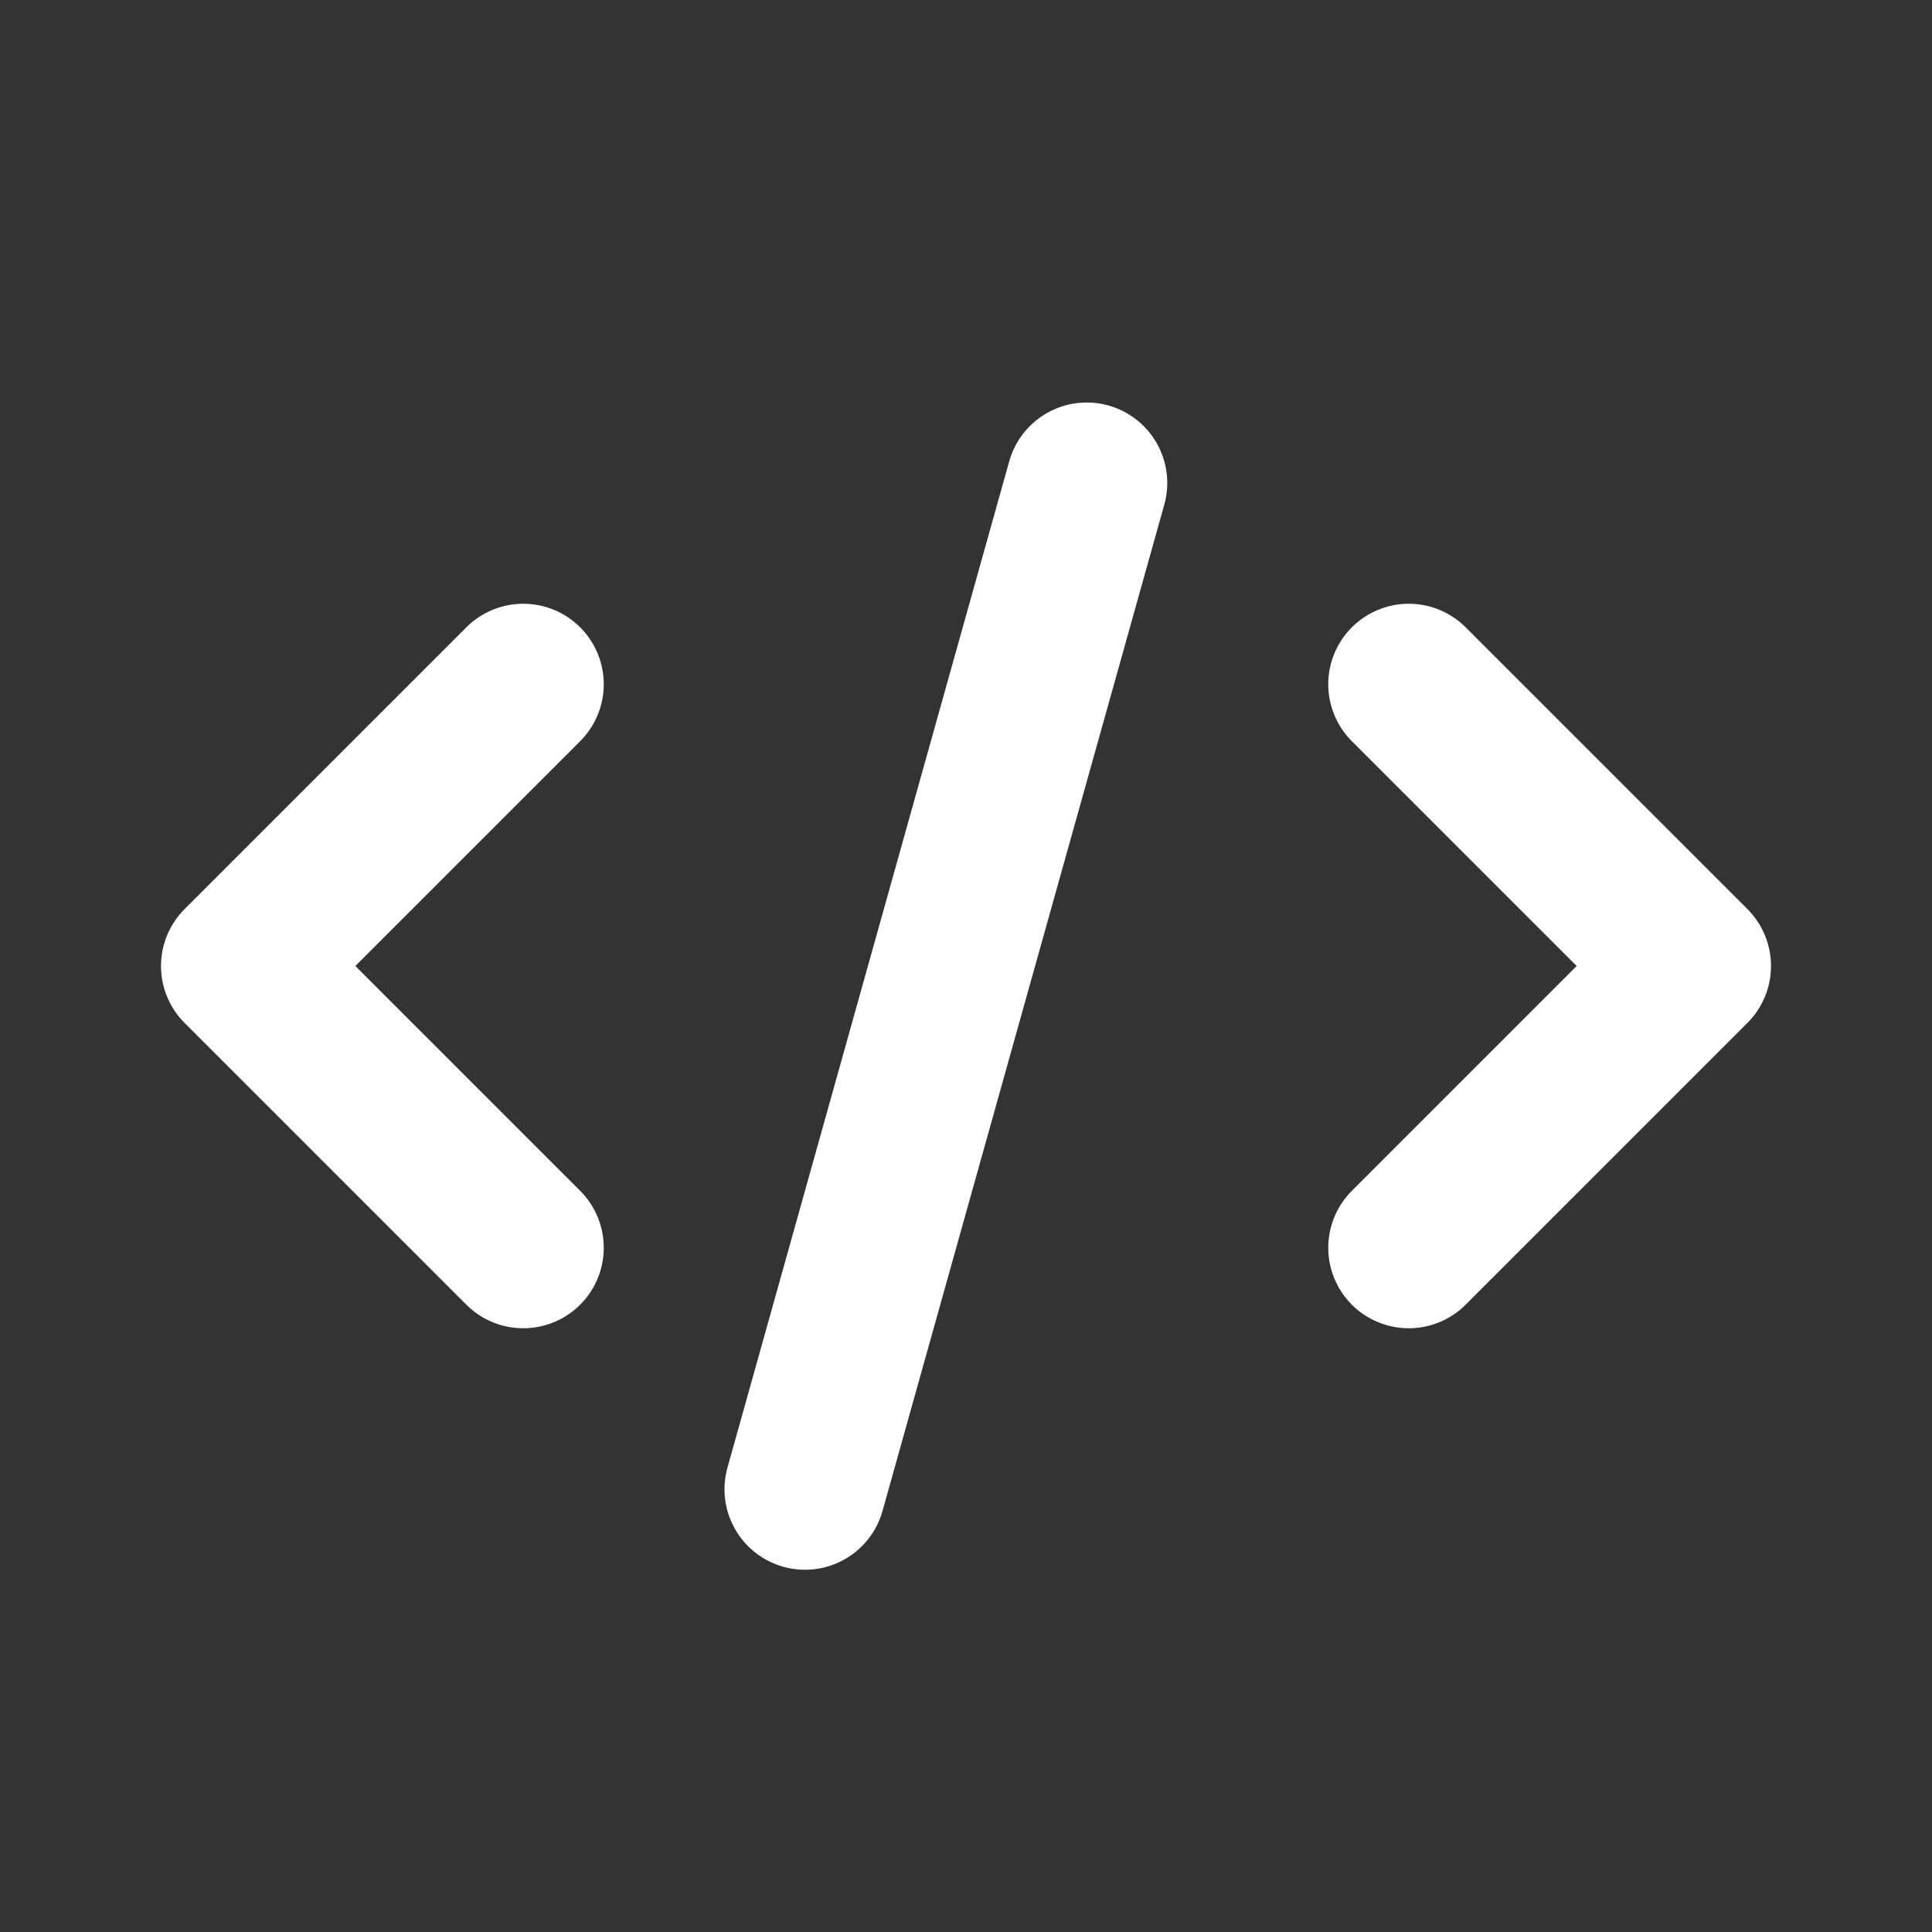
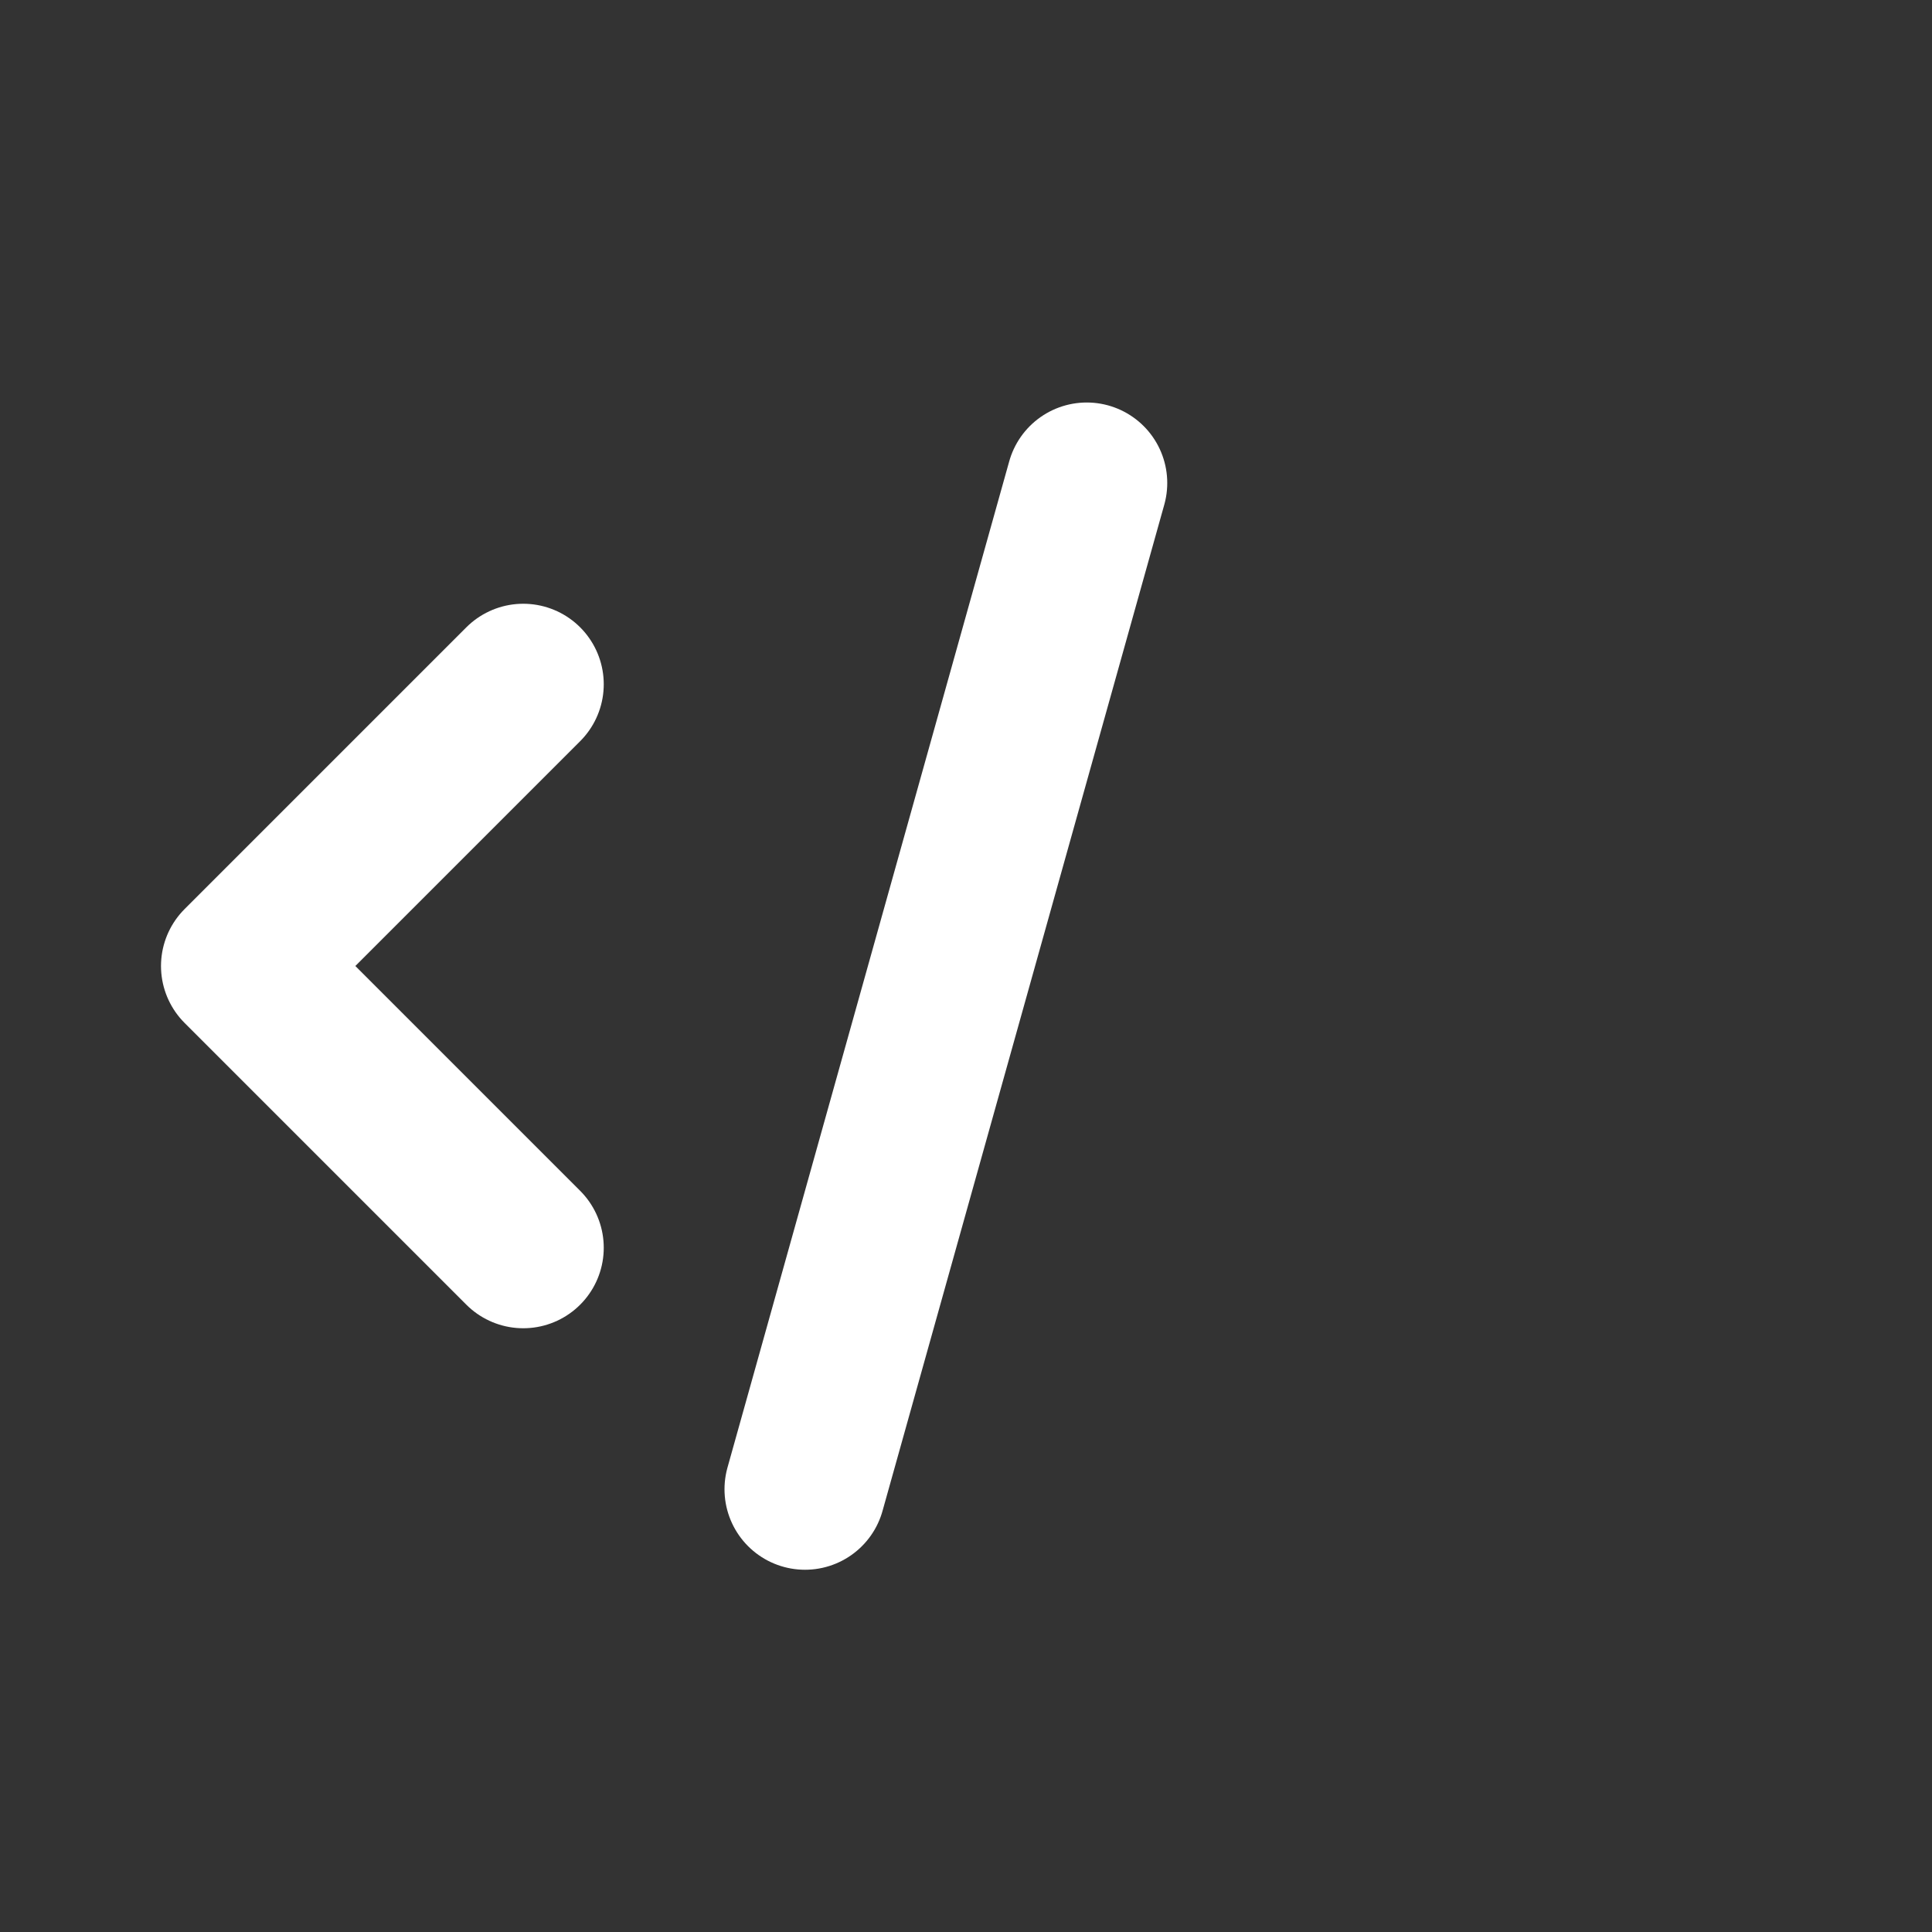
<svg xmlns="http://www.w3.org/2000/svg" width="32px" height="32px" stroke-width="2" viewBox="0 0 24 24" fill="none" color="#601A3E">
  <rect x="0" y="0" width="24" height="24" fill="#333333" stroke="none" />
  <path d="M13.5 6L10 18.5" stroke="#FFFFFF" stroke-width="2" stroke-linecap="round" stroke-linejoin="round" />
  <path d="M6.5 8.5L3 12L6.5 15.5" stroke="#FFFFFF" stroke-width="2" stroke-linecap="round" stroke-linejoin="round" />
-   <path d="M17.5 8.5L21 12L17.5 15.5" stroke="#FFFFFF" stroke-width="2" stroke-linecap="round" stroke-linejoin="round" />
</svg>